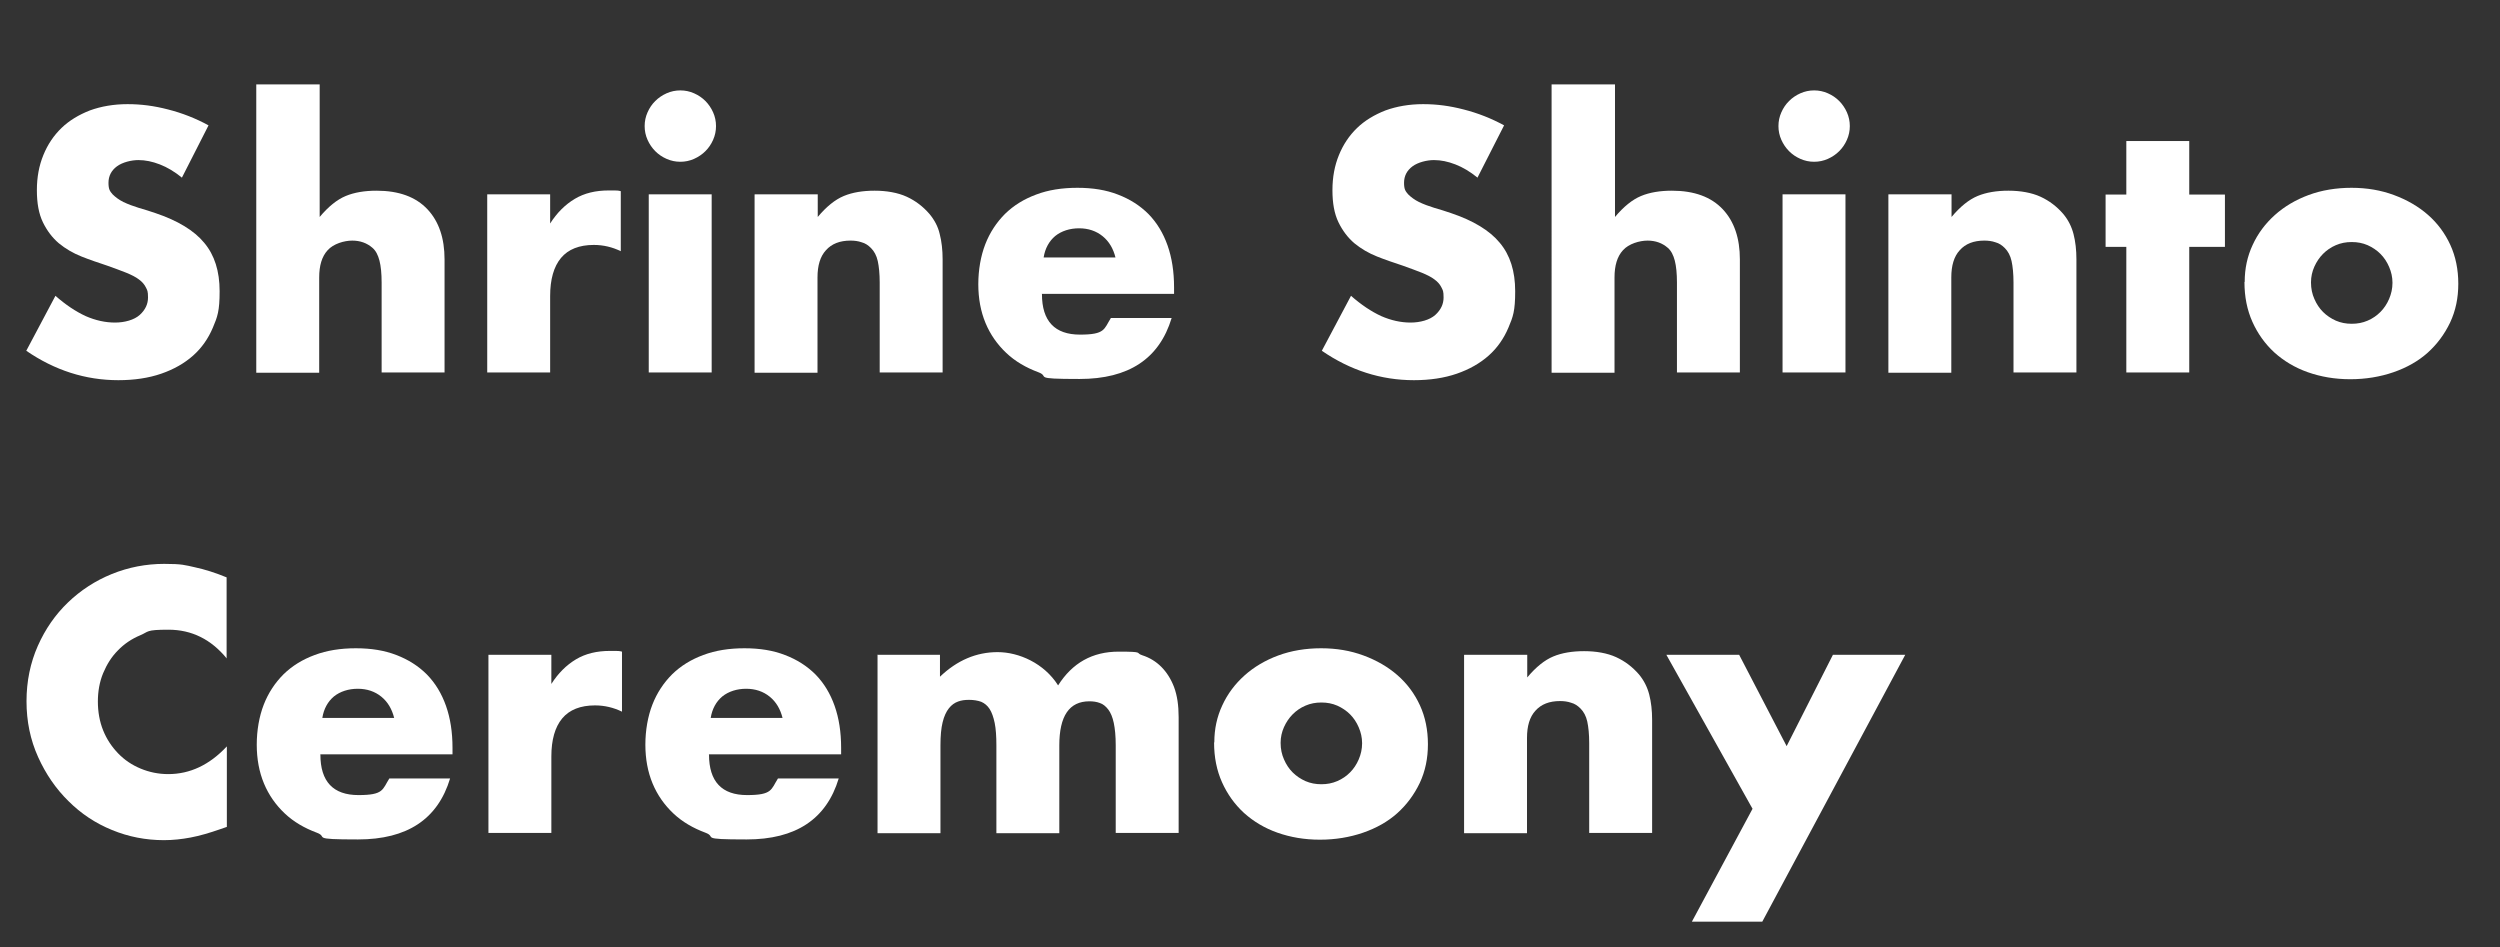
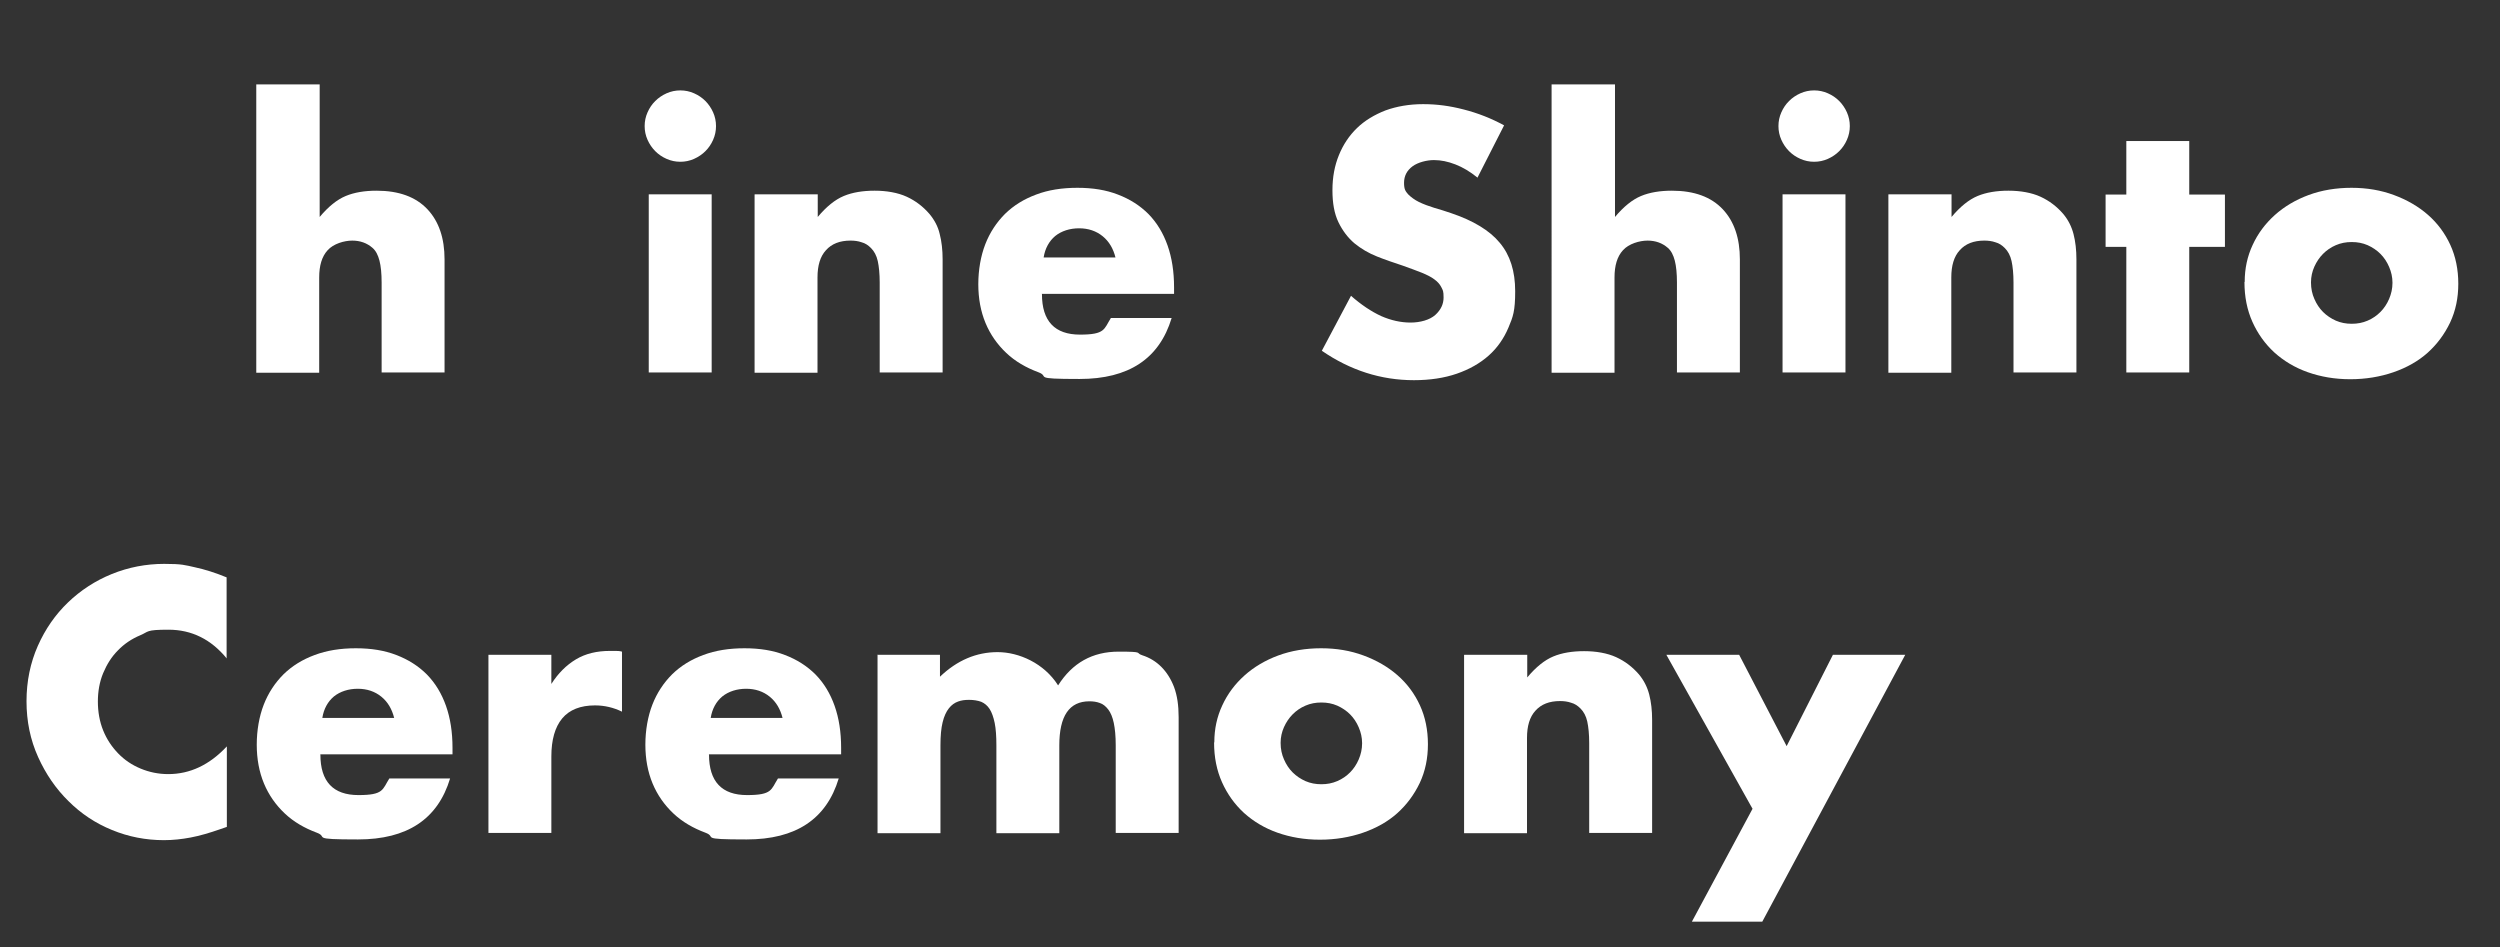
<svg xmlns="http://www.w3.org/2000/svg" version="1.1" viewBox="0 0 1037 393">
  <rect x="0" y="0" width="1037" height="393" fill="#333333" stroke="none" />
  <defs>
    <style>
      .cls-1 {
        isolation: isolate;
      }

      .cls-2 {
        fill: #fff;
      }
    </style>
  </defs>
  <g>
    <g id="_レイヤー_1" data-name="レイヤー_1">
      <g id="top_copy-2" class="cls-1">
        <g class="cls-1">
-           <path class="cls-2" d="M75.5,73.7c-3.1-2.5-6.1-4.3-9.2-5.5-3.1-1.2-6-1.8-8.9-1.8s-6.6.9-8.9,2.6c-2.3,1.7-3.5,4-3.5,6.8s.6,3.5,1.7,4.8c1.2,1.2,2.7,2.3,4.5,3.2,1.9.9,4,1.7,6.3,2.4,2.4.7,4.7,1.4,7,2.2,9.2,3.1,16,7.2,20.2,12.3,4.3,5.1,6.4,11.8,6.4,20.1s-.9,10.6-2.8,15.1c-1.9,4.5-4.6,8.4-8.2,11.6-3.6,3.2-8,5.7-13.2,7.5-5.2,1.8-11.2,2.7-17.8,2.7-13.7,0-26.4-4.1-38.2-12.2l12.1-22.8c4.2,3.7,8.4,6.5,12.5,8.4,4.1,1.8,8.2,2.7,12.2,2.7s8-1.1,10.3-3.2c2.3-2.1,3.4-4.5,3.4-7.2s-.3-3-.9-4.2c-.6-1.2-1.5-2.3-2.9-3.3-1.3-1-3.1-1.9-5.3-2.8s-4.8-1.8-7.8-2.9c-3.6-1.2-7.2-2.4-10.7-3.8-3.5-1.4-6.6-3.2-9.4-5.5-2.7-2.3-4.9-5.2-6.6-8.7-1.7-3.5-2.5-7.9-2.5-13.3s.9-10.2,2.7-14.6c1.8-4.4,4.3-8.1,7.5-11.2,3.2-3.1,7.2-5.5,11.8-7.3,4.7-1.7,9.9-2.6,15.6-2.6s11,.7,16.8,2.2c5.9,1.5,11.5,3.7,16.8,6.6l-11.2,22Z" />
          <path class="cls-2" d="M106.5,35h26.1v55c3.6-4.3,7.2-7.2,10.8-8.7,3.6-1.5,7.9-2.2,12.8-2.2,9.3,0,16.3,2.6,21.1,7.7,4.8,5.1,7.1,12.1,7.1,20.8v46.9h-26.1v-37.3c0-3.7-.3-6.8-.9-9.1-.6-2.3-1.5-4.1-2.9-5.3-2.3-2-5.1-3-8.4-3s-7.8,1.3-10.2,4c-2.4,2.6-3.5,6.4-3.5,11.3v39.5h-26.1V35Z" />
-           <path class="cls-2" d="M202.1,80.6h26.1v12.1c2.8-4.4,6.2-7.8,10.2-10.2,4-2.4,8.7-3.5,14.1-3.5h2.2c.8,0,1.8,0,2.8.3v24.9c-3.5-1.7-7.2-2.6-11.2-2.6-6,0-10.6,1.8-13.6,5.4-3,3.6-4.5,8.9-4.5,15.8v31.7h-26.1v-73.9Z" />
          <path class="cls-2" d="M267.4,52.3c0-2,.4-3.9,1.2-5.7.8-1.8,1.8-3.3,3.2-4.7,1.3-1.3,2.9-2.4,4.7-3.2,1.8-.8,3.7-1.2,5.7-1.2s3.9.4,5.7,1.2c1.8.8,3.3,1.8,4.7,3.2,1.3,1.3,2.4,2.9,3.2,4.7.8,1.8,1.2,3.7,1.2,5.7s-.4,3.9-1.2,5.7c-.8,1.8-1.8,3.3-3.2,4.7-1.3,1.3-2.9,2.4-4.7,3.2-1.8.8-3.7,1.2-5.7,1.2s-3.9-.4-5.7-1.2c-1.8-.8-3.3-1.8-4.7-3.2-1.3-1.3-2.4-2.9-3.2-4.7-.8-1.8-1.2-3.7-1.2-5.7ZM295.2,80.6v73.9h-26.1v-73.9h26.1Z" />
          <path class="cls-2" d="M313.1,80.6h26.1v9.4c3.6-4.3,7.2-7.2,10.8-8.7,3.6-1.5,7.9-2.2,12.8-2.2s9.6.8,13.3,2.5c3.7,1.7,6.8,4.1,9.4,7.1,2.1,2.5,3.6,5.3,4.3,8.4.8,3.1,1.2,6.6,1.2,10.5v46.9h-26.1v-37.3c0-3.6-.3-6.6-.8-8.9-.5-2.3-1.5-4.1-2.8-5.4-1.2-1.2-2.4-2-3.9-2.4-1.4-.5-3-.7-4.6-.7-4.4,0-7.8,1.3-10.2,4-2.4,2.6-3.5,6.4-3.5,11.3v39.5h-26.1v-73.9Z" />
          <path class="cls-2" d="M432.2,122c0,11.2,5.3,16.8,15.8,16.8s9.9-2.3,12.8-6.9h25.2c-5.1,16.9-17.8,25.3-38.2,25.3s-12-.9-17.1-2.8-9.6-4.5-13.3-8c-3.7-3.5-6.6-7.6-8.6-12.4-2-4.8-3-10.2-3-16.1s1-11.7,2.9-16.6c1.9-4.9,4.7-9.1,8.2-12.6,3.6-3.5,7.8-6.1,12.9-8,5-1.9,10.7-2.8,17.1-2.8s11.9.9,16.8,2.8c5,1.9,9.2,4.6,12.7,8.1,3.5,3.6,6.1,7.9,7.9,13,1.8,5.1,2.7,10.9,2.7,17.4v2.7h-54.9ZM462.7,106.8c-.9-3.6-2.6-6.6-5.3-8.8-2.7-2.2-6-3.3-9.8-3.3s-7.3,1.1-9.9,3.2c-2.5,2.1-4.2,5.1-4.8,8.9h29.8Z" />
          <path class="cls-2" d="M612.9,73.7c-3.1-2.5-6.1-4.3-9.2-5.5-3.1-1.2-6-1.8-8.9-1.8s-6.6.9-8.9,2.6c-2.3,1.7-3.5,4-3.5,6.8s.6,3.5,1.7,4.8c1.2,1.2,2.7,2.3,4.5,3.2,1.9.9,4,1.7,6.3,2.4,2.4.7,4.7,1.4,7,2.2,9.2,3.1,16,7.2,20.2,12.3,4.3,5.1,6.4,11.8,6.4,20.1s-.9,10.6-2.8,15.1c-1.9,4.5-4.6,8.4-8.2,11.6-3.6,3.2-8,5.7-13.2,7.5-5.2,1.8-11.2,2.7-17.8,2.7-13.7,0-26.4-4.1-38.2-12.2l12.1-22.8c4.2,3.7,8.4,6.5,12.5,8.4,4.1,1.8,8.2,2.7,12.2,2.7s8-1.1,10.3-3.2c2.3-2.1,3.4-4.5,3.4-7.2s-.3-3-.9-4.2c-.6-1.2-1.5-2.3-2.9-3.3-1.3-1-3.1-1.9-5.3-2.8-2.2-.9-4.8-1.8-7.8-2.9-3.6-1.2-7.2-2.4-10.7-3.8-3.5-1.4-6.6-3.2-9.4-5.5-2.7-2.3-4.9-5.2-6.6-8.7-1.7-3.5-2.5-7.9-2.5-13.3s.9-10.2,2.7-14.6c1.8-4.4,4.3-8.1,7.5-11.2,3.2-3.1,7.2-5.5,11.8-7.3,4.7-1.7,9.9-2.6,15.6-2.6s11,.7,16.8,2.2c5.9,1.5,11.5,3.7,16.8,6.6l-11.2,22Z" />
          <path class="cls-2" d="M643.8,35h26.1v55c3.6-4.3,7.2-7.2,10.8-8.7,3.6-1.5,7.9-2.2,12.8-2.2,9.3,0,16.3,2.6,21.1,7.7,4.8,5.1,7.1,12.1,7.1,20.8v46.9h-26.1v-37.3c0-3.7-.3-6.8-.9-9.1s-1.5-4.1-2.9-5.3c-2.3-2-5.1-3-8.4-3s-7.8,1.3-10.2,4c-2.4,2.6-3.5,6.4-3.5,11.3v39.5h-26.1V35Z" />
          <path class="cls-2" d="M737.7,52.3c0-2,.4-3.9,1.2-5.7.8-1.8,1.8-3.3,3.2-4.7,1.3-1.3,2.9-2.4,4.7-3.2,1.8-.8,3.7-1.2,5.7-1.2s3.9.4,5.7,1.2c1.8.8,3.3,1.8,4.7,3.2,1.3,1.3,2.4,2.9,3.2,4.7.8,1.8,1.2,3.7,1.2,5.7s-.4,3.9-1.2,5.7c-.8,1.8-1.8,3.3-3.2,4.7-1.3,1.3-2.9,2.4-4.7,3.2-1.8.8-3.7,1.2-5.7,1.2s-3.9-.4-5.7-1.2c-1.8-.8-3.3-1.8-4.7-3.2-1.3-1.3-2.4-2.9-3.2-4.7-.8-1.8-1.2-3.7-1.2-5.7ZM765.5,80.6v73.9h-26.1v-73.9h26.1Z" />
          <path class="cls-2" d="M783.4,80.6h26.1v9.4c3.6-4.3,7.2-7.2,10.8-8.7,3.6-1.5,7.9-2.2,12.8-2.2s9.6.8,13.3,2.5c3.7,1.7,6.8,4.1,9.4,7.1,2.1,2.5,3.5,5.3,4.3,8.4.8,3.1,1.2,6.6,1.2,10.5v46.9h-26.1v-37.3c0-3.6-.3-6.6-.8-8.9-.5-2.3-1.5-4.1-2.8-5.4-1.2-1.2-2.4-2-3.9-2.4-1.4-.5-3-.7-4.6-.7-4.4,0-7.8,1.3-10.2,4-2.4,2.6-3.5,6.4-3.5,11.3v39.5h-26.1v-73.9Z" />
          <path class="cls-2" d="M908.1,102.4v52.1h-26.1v-52.1h-8.6v-21.7h8.6v-22.2h26.1v22.2h14.8v21.7h-14.8Z" />
          <path class="cls-2" d="M931.1,116.9c0-5.5,1.1-10.6,3.3-15.3,2.2-4.8,5.3-8.9,9.2-12.4,3.9-3.5,8.6-6.3,14-8.3,5.4-2,11.4-3,17.8-3s12.2,1,17.6,3c5.4,2,10.1,4.7,14.1,8.2,4,3.5,7.1,7.7,9.3,12.5,2.2,4.8,3.3,10.2,3.3,16.1s-1.1,11.2-3.4,16.1c-2.3,4.8-5.4,9-9.3,12.5-3.9,3.5-8.7,6.2-14.2,8.1-5.5,1.9-11.5,2.9-17.9,2.9s-12.2-1-17.6-2.9c-5.4-1.9-10-4.7-13.9-8.2-3.9-3.6-6.9-7.8-9.1-12.7-2.2-4.9-3.3-10.4-3.3-16.5ZM958.6,117.2c0,2.5.5,4.8,1.4,6.8.9,2.1,2.1,3.9,3.6,5.4,1.5,1.5,3.3,2.7,5.3,3.6,2.1.9,4.2,1.3,6.6,1.3s4.5-.4,6.6-1.3c2.1-.9,3.8-2.1,5.3-3.6,1.5-1.5,2.7-3.3,3.6-5.4.9-2.1,1.4-4.3,1.4-6.7s-.5-4.5-1.4-6.6c-.9-2.1-2.1-3.9-3.6-5.4-1.5-1.5-3.3-2.7-5.3-3.6-2.1-.9-4.2-1.3-6.6-1.3s-4.5.4-6.6,1.3c-2.1.9-3.8,2.1-5.3,3.6-1.5,1.5-2.7,3.3-3.6,5.3-.9,2-1.4,4.2-1.4,6.5Z" />
        </g>
        <g class="cls-1">
          <path class="cls-2" d="M94.1,273.2c-6.5-8-14.6-12-24.2-12s-8.1.8-11.7,2.3c-3.6,1.5-6.7,3.6-9.3,6.3-2.6,2.6-4.6,5.8-6.1,9.4-1.5,3.6-2.2,7.6-2.2,11.8s.7,8.3,2.2,12c1.5,3.7,3.6,6.8,6.2,9.5,2.6,2.7,5.7,4.8,9.3,6.3,3.6,1.5,7.4,2.3,11.5,2.3,9,0,17.1-3.8,24.3-11.5v33.4l-2.9,1c-4.3,1.5-8.4,2.7-12.1,3.4-3.7.7-7.4,1.1-11.1,1.1-7.5,0-14.7-1.4-21.5-4.2-6.9-2.8-12.9-6.8-18.1-12-5.2-5.1-9.4-11.2-12.6-18.3s-4.8-14.8-4.8-23.1,1.6-16,4.7-23c3.1-7,7.3-13,12.5-18,5.2-5,11.3-9,18.2-11.8,6.9-2.8,14.2-4.2,21.7-4.2s8.6.5,12.7,1.4c4.2.9,8.6,2.3,13.2,4.2v33.7Z" />
          <path class="cls-2" d="M132.9,313c0,11.2,5.3,16.8,15.8,16.8s9.9-2.3,12.8-6.9h25.2c-5.1,16.9-17.8,25.3-38.2,25.3s-12-.9-17.1-2.8-9.6-4.5-13.3-8c-3.7-3.5-6.6-7.6-8.6-12.4-2-4.8-3-10.2-3-16.1s1-11.7,2.9-16.6c1.9-4.9,4.7-9.1,8.2-12.6,3.6-3.5,7.8-6.1,12.9-8s10.7-2.8,17.1-2.8,11.9.9,16.8,2.8c5,1.9,9.2,4.6,12.7,8.1,3.5,3.6,6.1,7.9,7.9,13,1.8,5.1,2.7,10.9,2.7,17.4v2.7h-54.9ZM163.5,297.8c-.9-3.6-2.6-6.6-5.3-8.8-2.7-2.2-6-3.3-9.8-3.3s-7.3,1.1-9.9,3.2c-2.5,2.1-4.2,5.1-4.8,8.9h29.8Z" />
          <path class="cls-2" d="M202.6,271.6h26.1v12.1c2.8-4.4,6.2-7.8,10.2-10.2,4-2.4,8.7-3.5,14.1-3.5h2.2c.8,0,1.8,0,2.8.3v24.9c-3.5-1.7-7.2-2.6-11.2-2.6-6,0-10.6,1.8-13.6,5.4-3,3.6-4.5,8.9-4.5,15.8v31.7h-26.1v-73.9Z" />
          <path class="cls-2" d="M294.1,313c0,11.2,5.3,16.8,15.8,16.8s9.9-2.3,12.8-6.9h25.2c-5.1,16.9-17.8,25.3-38.2,25.3s-12-.9-17.1-2.8-9.6-4.5-13.3-8c-3.7-3.5-6.6-7.6-8.6-12.4-2-4.8-3-10.2-3-16.1s1-11.7,2.9-16.6c1.9-4.9,4.7-9.1,8.2-12.6,3.6-3.5,7.8-6.1,12.9-8s10.7-2.8,17.1-2.8,11.9.9,16.8,2.8c5,1.9,9.2,4.6,12.7,8.1,3.5,3.6,6.1,7.9,7.9,13,1.8,5.1,2.7,10.9,2.7,17.4v2.7h-54.9ZM324.6,297.8c-.9-3.6-2.6-6.6-5.3-8.8-2.7-2.2-6-3.3-9.8-3.3s-7.3,1.1-9.9,3.2c-2.5,2.1-4.2,5.1-4.8,8.9h29.8Z" />
          <path class="cls-2" d="M363.8,271.6h26.1v9.1c7.1-6.8,15.1-10.2,23.9-10.2s19.3,4.6,25.1,13.8c5.9-9.3,14.2-14,25.1-14s6.7.5,9.8,1.5,5.7,2.6,7.9,4.8,4,5,5.3,8.4c1.3,3.5,1.9,7.6,1.9,12.5v48h-26.1v-36.4c0-3.7-.3-6.8-.8-9.2-.5-2.4-1.3-4.3-2.3-5.6-1-1.3-2.2-2.3-3.5-2.7-1.3-.5-2.8-.7-4.3-.7-8.4,0-12.5,6.1-12.5,18.3v36.4h-26.1v-36.4c0-3.7-.2-6.8-.7-9.3-.5-2.4-1.2-4.4-2.1-5.8-.9-1.4-2.1-2.4-3.5-3-1.4-.5-3.1-.8-5-.8s-3.2.2-4.6.7c-1.4.5-2.7,1.4-3.8,2.8-1.1,1.4-2,3.3-2.6,5.8-.6,2.4-.9,5.6-.9,9.6v36.4h-26.1v-73.9Z" />
          <path class="cls-2" d="M503.7,307.9c0-5.5,1.1-10.6,3.3-15.3,2.2-4.8,5.3-8.9,9.2-12.4,3.9-3.5,8.6-6.3,14-8.3,5.4-2,11.4-3,17.8-3s12.2,1,17.6,3c5.4,2,10.1,4.7,14.1,8.2,4,3.5,7.1,7.7,9.3,12.5,2.2,4.8,3.3,10.2,3.3,16.1s-1.1,11.2-3.4,16.1c-2.3,4.8-5.4,9-9.3,12.5-3.9,3.5-8.7,6.2-14.2,8.1-5.5,1.9-11.5,2.9-17.9,2.9s-12.2-1-17.6-2.9c-5.4-1.9-10-4.7-13.9-8.2-3.9-3.6-6.9-7.8-9.1-12.7-2.2-4.9-3.3-10.4-3.3-16.5ZM531.2,308.2c0,2.5.5,4.8,1.4,6.8.9,2.1,2.1,3.9,3.6,5.4,1.5,1.5,3.3,2.7,5.3,3.6,2.1.9,4.2,1.3,6.6,1.3s4.5-.4,6.6-1.3c2.1-.9,3.8-2.1,5.3-3.6,1.5-1.5,2.7-3.3,3.6-5.4.9-2.1,1.4-4.3,1.4-6.7s-.5-4.5-1.4-6.6c-.9-2.1-2.1-3.9-3.6-5.4-1.5-1.5-3.3-2.7-5.3-3.6-2.1-.9-4.2-1.3-6.6-1.3s-4.5.4-6.6,1.3c-2.1.9-3.8,2.1-5.3,3.6-1.5,1.5-2.7,3.3-3.6,5.3-.9,2-1.4,4.2-1.4,6.5Z" />
          <path class="cls-2" d="M607.4,271.6h26.1v9.4c3.6-4.3,7.2-7.2,10.8-8.7,3.6-1.5,7.9-2.2,12.8-2.2s9.6.8,13.3,2.5c3.7,1.7,6.8,4.1,9.4,7.1,2.1,2.5,3.5,5.3,4.3,8.4.8,3.1,1.2,6.6,1.2,10.5v46.9h-26.1v-37.3c0-3.6-.3-6.6-.8-8.9-.5-2.3-1.5-4.1-2.8-5.4-1.2-1.2-2.4-2-3.9-2.4-1.4-.5-3-.7-4.6-.7-4.4,0-7.8,1.3-10.2,4-2.4,2.6-3.5,6.4-3.5,11.3v39.5h-26.1v-73.9Z" />
          <path class="cls-2" d="M726.9,335.4l-35.7-63.8h30.2l19.7,37.9,19.2-37.9h30l-59.3,110.7h-29.2l25.2-46.9Z" />
        </g>
      </g>
    </g>
  </g>
</svg>